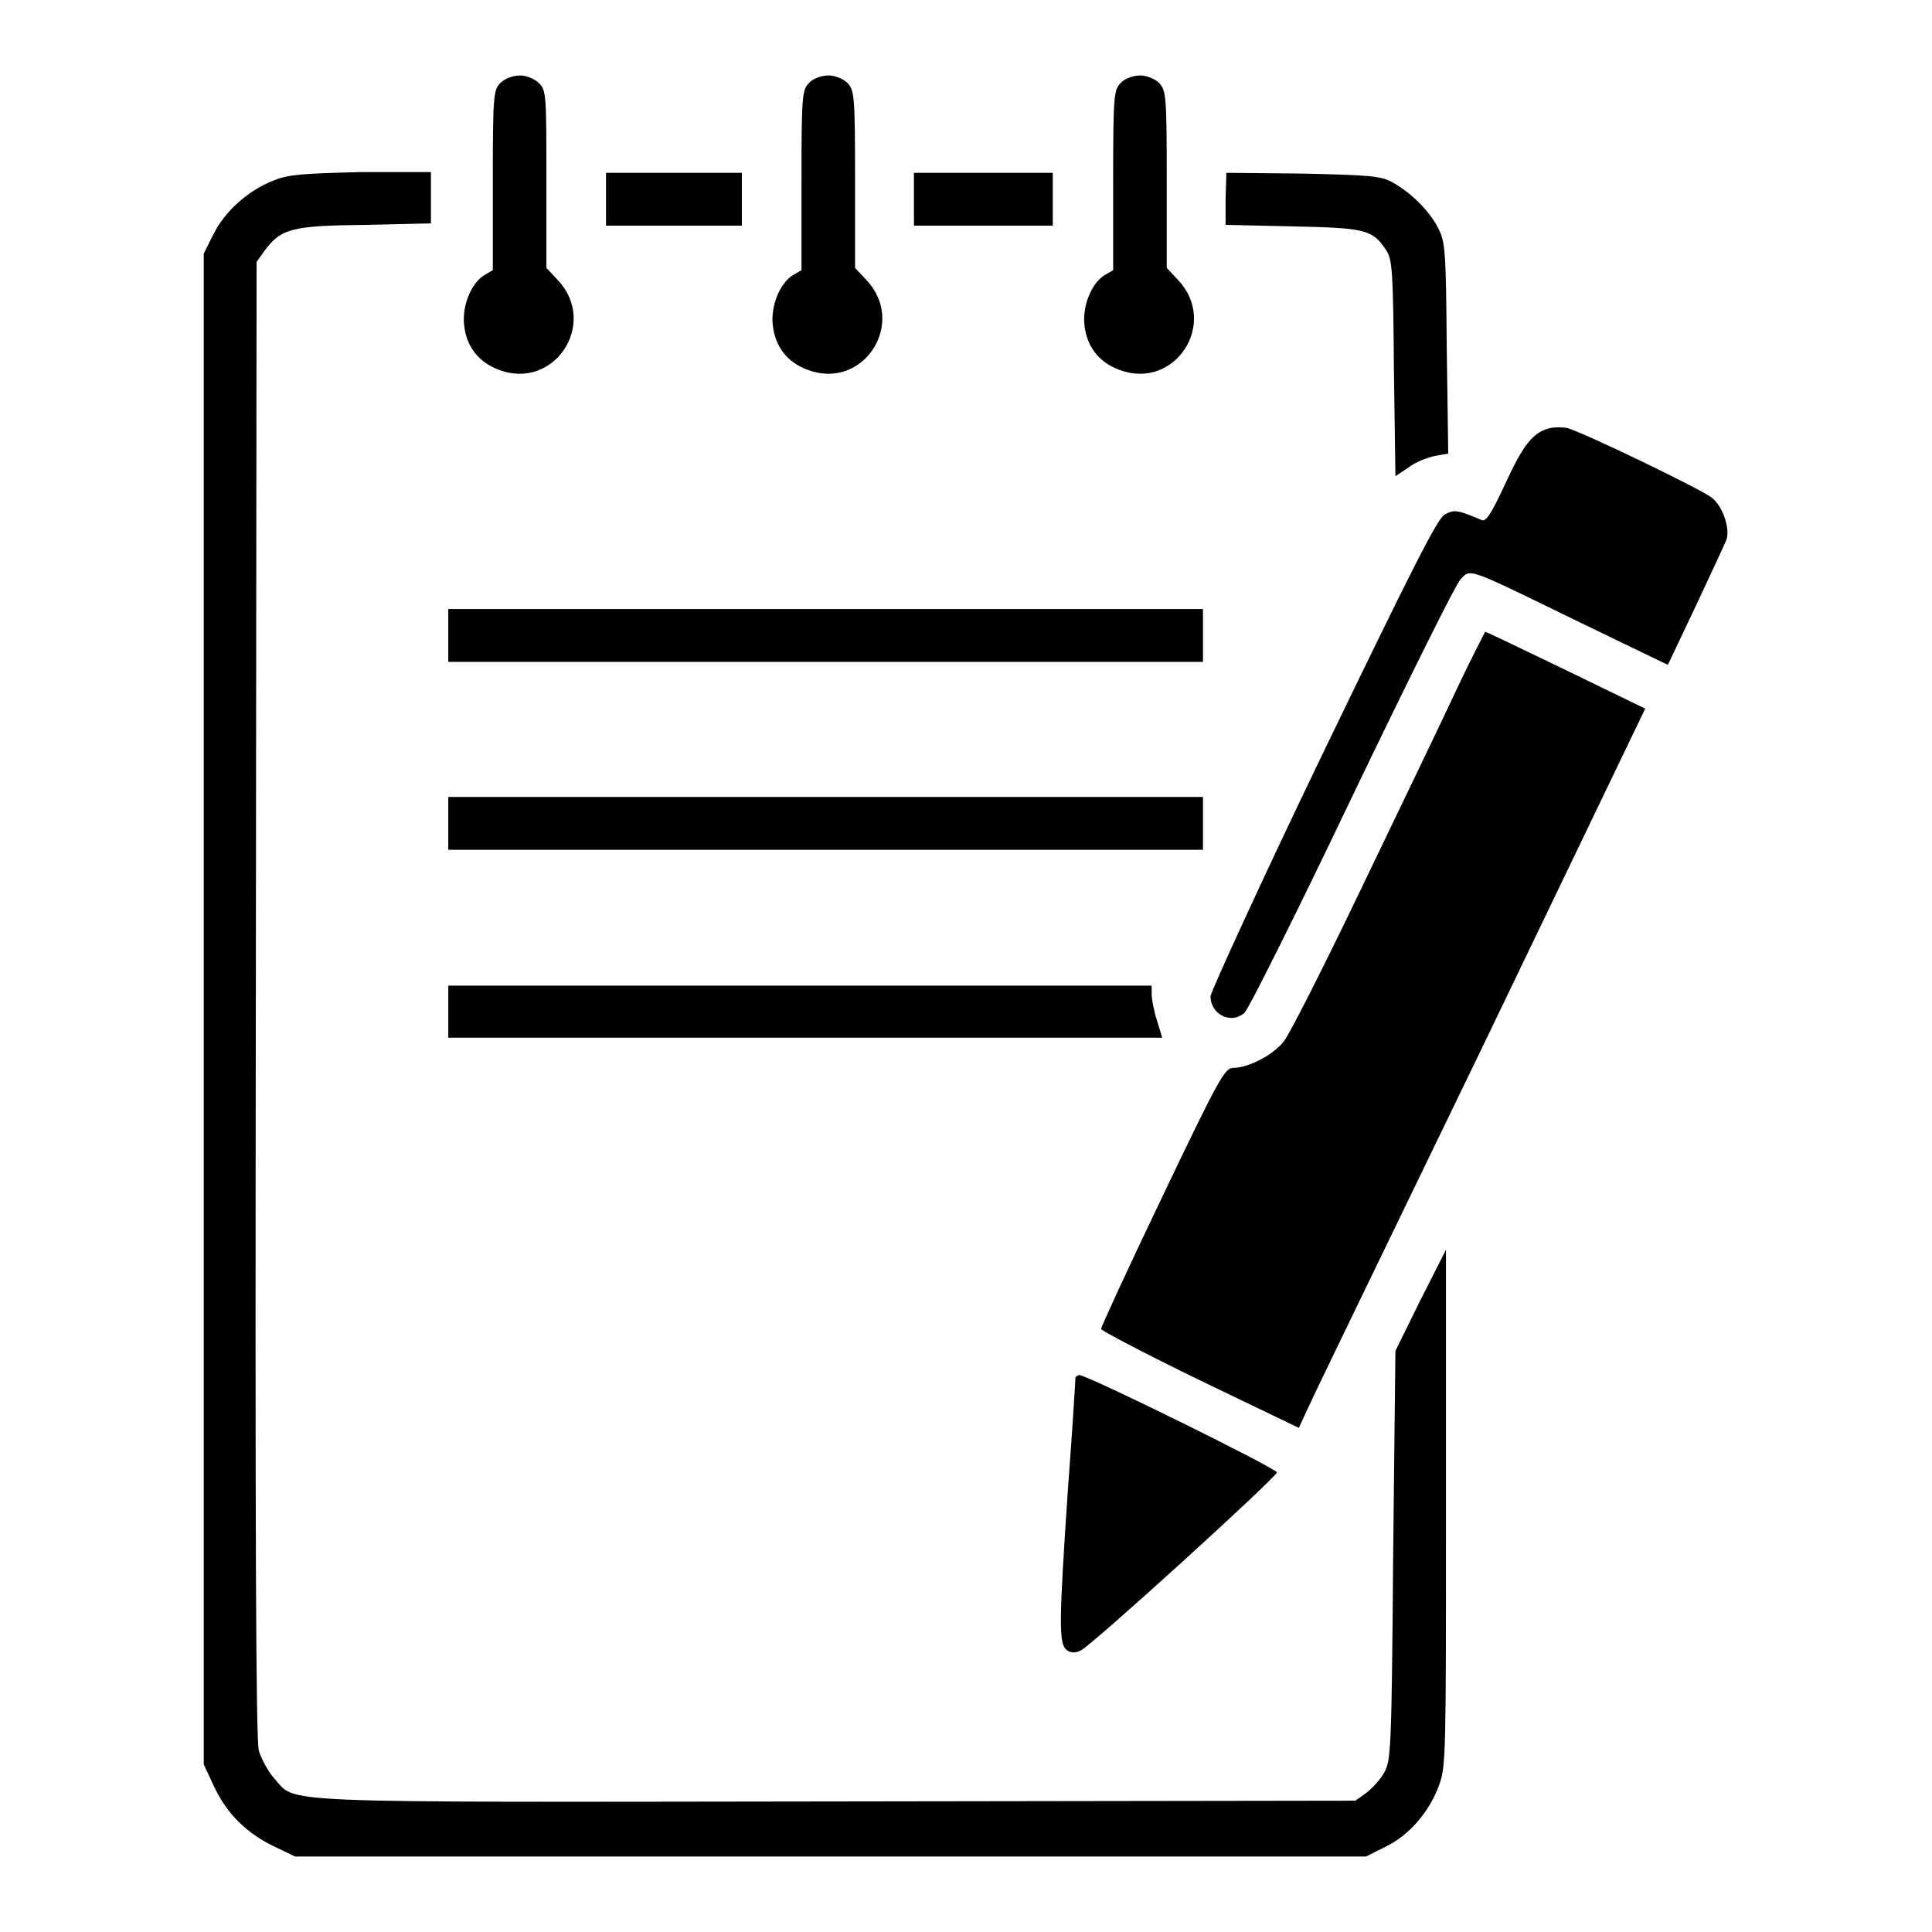
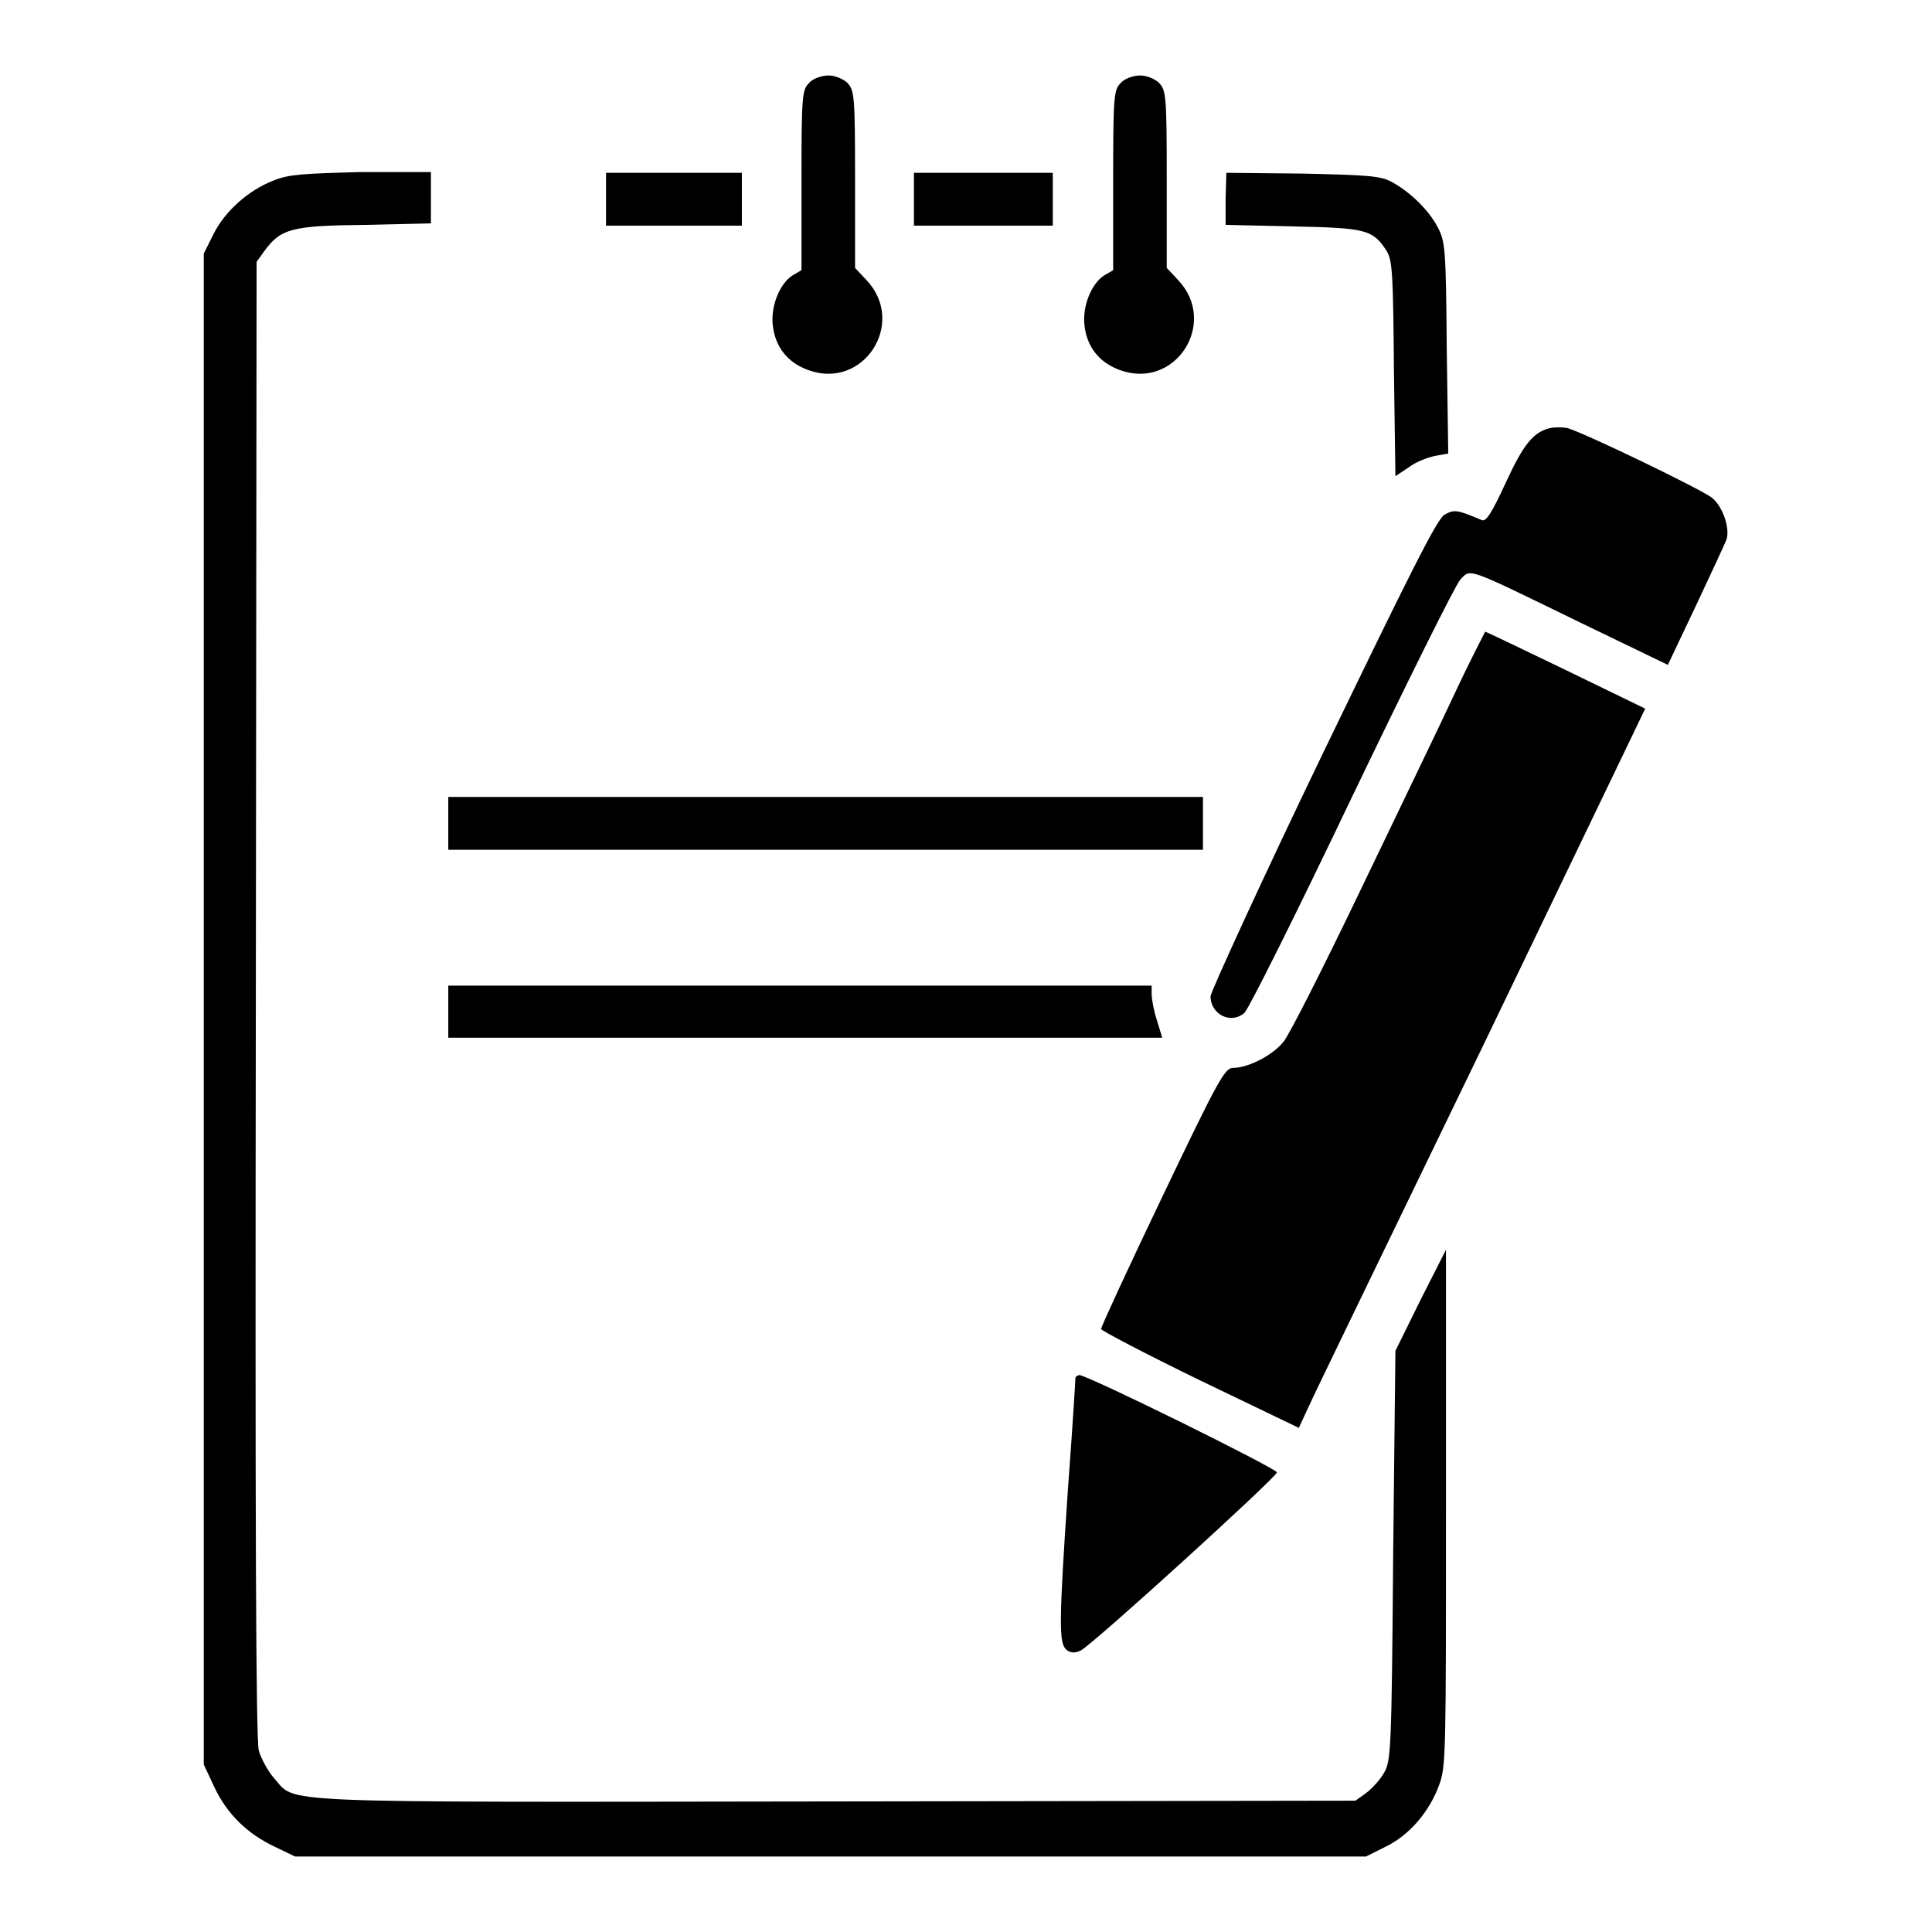
<svg xmlns="http://www.w3.org/2000/svg" x="0px" y="0px" viewBox="0 0 256 256" xml:space="preserve">
  <g>
    <g>
      <g>
-         <path fill="#000000" d="M66.3,11c-0.9,0.9-1,1.6-1,12.9v11.9l-1.2,0.7c-1.7,1.1-2.9,4.1-2.6,6.6c0.3,2.8,1.9,4.9,4.6,5.9c7.4,2.8,13.2-6.2,7.8-11.9l-1.5-1.6V23.8c0-11.2,0-11.8-1-12.8c-0.5-0.5-1.6-1-2.5-1S66.9,10.4,66.3,11z" />
        <path fill="#000000" d="M107.2,11c-0.9,0.9-1,1.6-1,12.9v11.9l-1.2,0.7c-1.7,1.1-2.9,4.1-2.6,6.6c0.3,2.8,1.9,4.9,4.6,5.9c7.4,2.8,13.2-6.2,7.8-11.9l-1.5-1.6V23.8c0-11.2-0.1-11.8-1-12.8c-0.5-0.5-1.6-1-2.5-1S107.7,10.4,107.2,11z" />
        <path fill="#000000" d="M148.5,11c-0.9,0.9-1,1.6-1,12.9v11.9l-1.2,0.7c-1.7,1.1-2.9,4.1-2.6,6.6c0.3,2.8,1.9,4.9,4.6,5.9c7.4,2.8,13.2-6.2,7.8-11.9l-1.5-1.6V23.8c0-11.2-0.1-11.8-1-12.8c-0.5-0.5-1.6-1-2.5-1S149,10.4,148.5,11z" />
        <path fill="#000000" d="M36.3,23.9c-3.4,1.3-6.5,4.1-8,7.1L27,33.6v100.1v100.1l1.4,3c1.7,3.6,4.4,6.2,8,7.9l2.7,1.3h71h70.9l2.6-1.3c3.1-1.5,5.8-4.6,7.1-8.2c0.9-2.4,0.9-4.1,0.9-36.7v-34.2l-3.4,6.7l-3.3,6.7l-0.3,27.1c-0.2,26-0.3,27.2-1.2,28.8c-0.5,0.9-1.6,2.1-2.4,2.7l-1.4,1l-68.8,0.1c-76.4,0.1-71.4,0.3-74.5-3.1c-0.8-0.9-1.7-2.6-2-3.6c-0.4-1.3-0.5-30.2-0.4-99.6l0.1-97.7l1-1.4c2.2-3,3.6-3.4,13.3-3.5l8.8-0.2v-3.4v-3.4h-9.3C40.1,23,38.3,23.1,36.3,23.9z" />
        <path fill="#000000" d="M80.3,26.4v3.5h9h9v-3.5v-3.5h-9h-9V26.4z" />
        <path fill="#000000" d="M121.1,26.4v3.5h9.2h9.2v-3.5v-3.5h-9.2h-9.2V26.4z" />
        <path fill="#000000" d="M162.4,26.3v3.5l8.9,0.2c9.6,0.2,10.6,0.4,12.4,3.2c0.8,1.2,0.9,3,1,15.6l0.2,14.3l1.8-1.2c0.9-0.7,2.5-1.3,3.5-1.5l1.7-0.3l-0.2-14c-0.1-13.2-0.2-14.1-1.2-16c-1.2-2.3-3.7-4.7-6.1-6c-1.5-0.8-3.1-0.9-11.8-1.1l-10.1-0.1L162.4,26.3L162.4,26.3z" />
        <path fill="#000000" d="M205.5,56.7c-2.3,0.5-3.6,2.1-6,7.3c-1.9,4.1-2.6,5.2-3.2,4.9c-3.3-1.4-3.6-1.4-4.9-0.7c-1,0.6-4.5,7.6-16.1,31.6c-8.2,17-14.8,31.5-14.9,32.2c0,2.4,2.7,3.8,4.5,2.2c0.5-0.4,6.9-13.2,14.2-28.5c7.3-15.2,13.8-28.3,14.4-28.9c1.4-1.5,0.7-1.7,15.7,5.6l11.8,5.7l3.7-7.8c2-4.3,3.9-8.3,4.1-8.9c0.4-1.5-0.5-4.2-1.9-5.4c-1.3-1.1-17.5-8.9-19.3-9.3C207,56.6,206,56.6,205.5,56.7z" />
-         <path fill="#000000" d="M59.4,84.2v3.5h50h50v-3.5v-3.5h-50h-50V84.2z" />
        <path fill="#000000" d="M192.8,91.8c-2.1,4.5-7.8,16.3-12.6,26.3c-4.8,10-9.3,18.9-10.1,19.9c-1.4,1.8-4.7,3.5-6.7,3.5c-1.1,0-1.9,1.4-9.4,17.1c-4.5,9.4-8.1,17.2-8.1,17.5c0,0.2,5.9,3.3,13.1,6.8l13.1,6.3l1.3-2.8c0.7-1.6,11.1-23,23-47.6L218,93.9l-10.5-5.1c-5.8-2.8-10.6-5.1-10.7-5.1C196.8,83.7,194.9,87.3,192.8,91.8z" />
        <path fill="#000000" d="M59.4,109.1v3.5h50h50v-3.5v-3.5h-50h-50V109.1z" />
        <path fill="#000000" d="M59.4,134v3.5h47.3h47.3l-0.7-2.3c-0.4-1.2-0.7-2.8-0.7-3.5v-1.1h-46.6H59.4V134z" />
        <path fill="#000000" d="M142.5,182.6c0,0.2-0.4,6.9-1,14.8c-1.2,17.8-1.2,20.3-0.2,21.2c0.5,0.4,1.1,0.5,1.9,0.1c1.5-0.7,26-23,26-23.6c0-0.5-25.1-12.9-26.2-12.9C142.7,182.3,142.5,182.4,142.5,182.6z" />
      </g>
    </g>
  </g>
</svg>